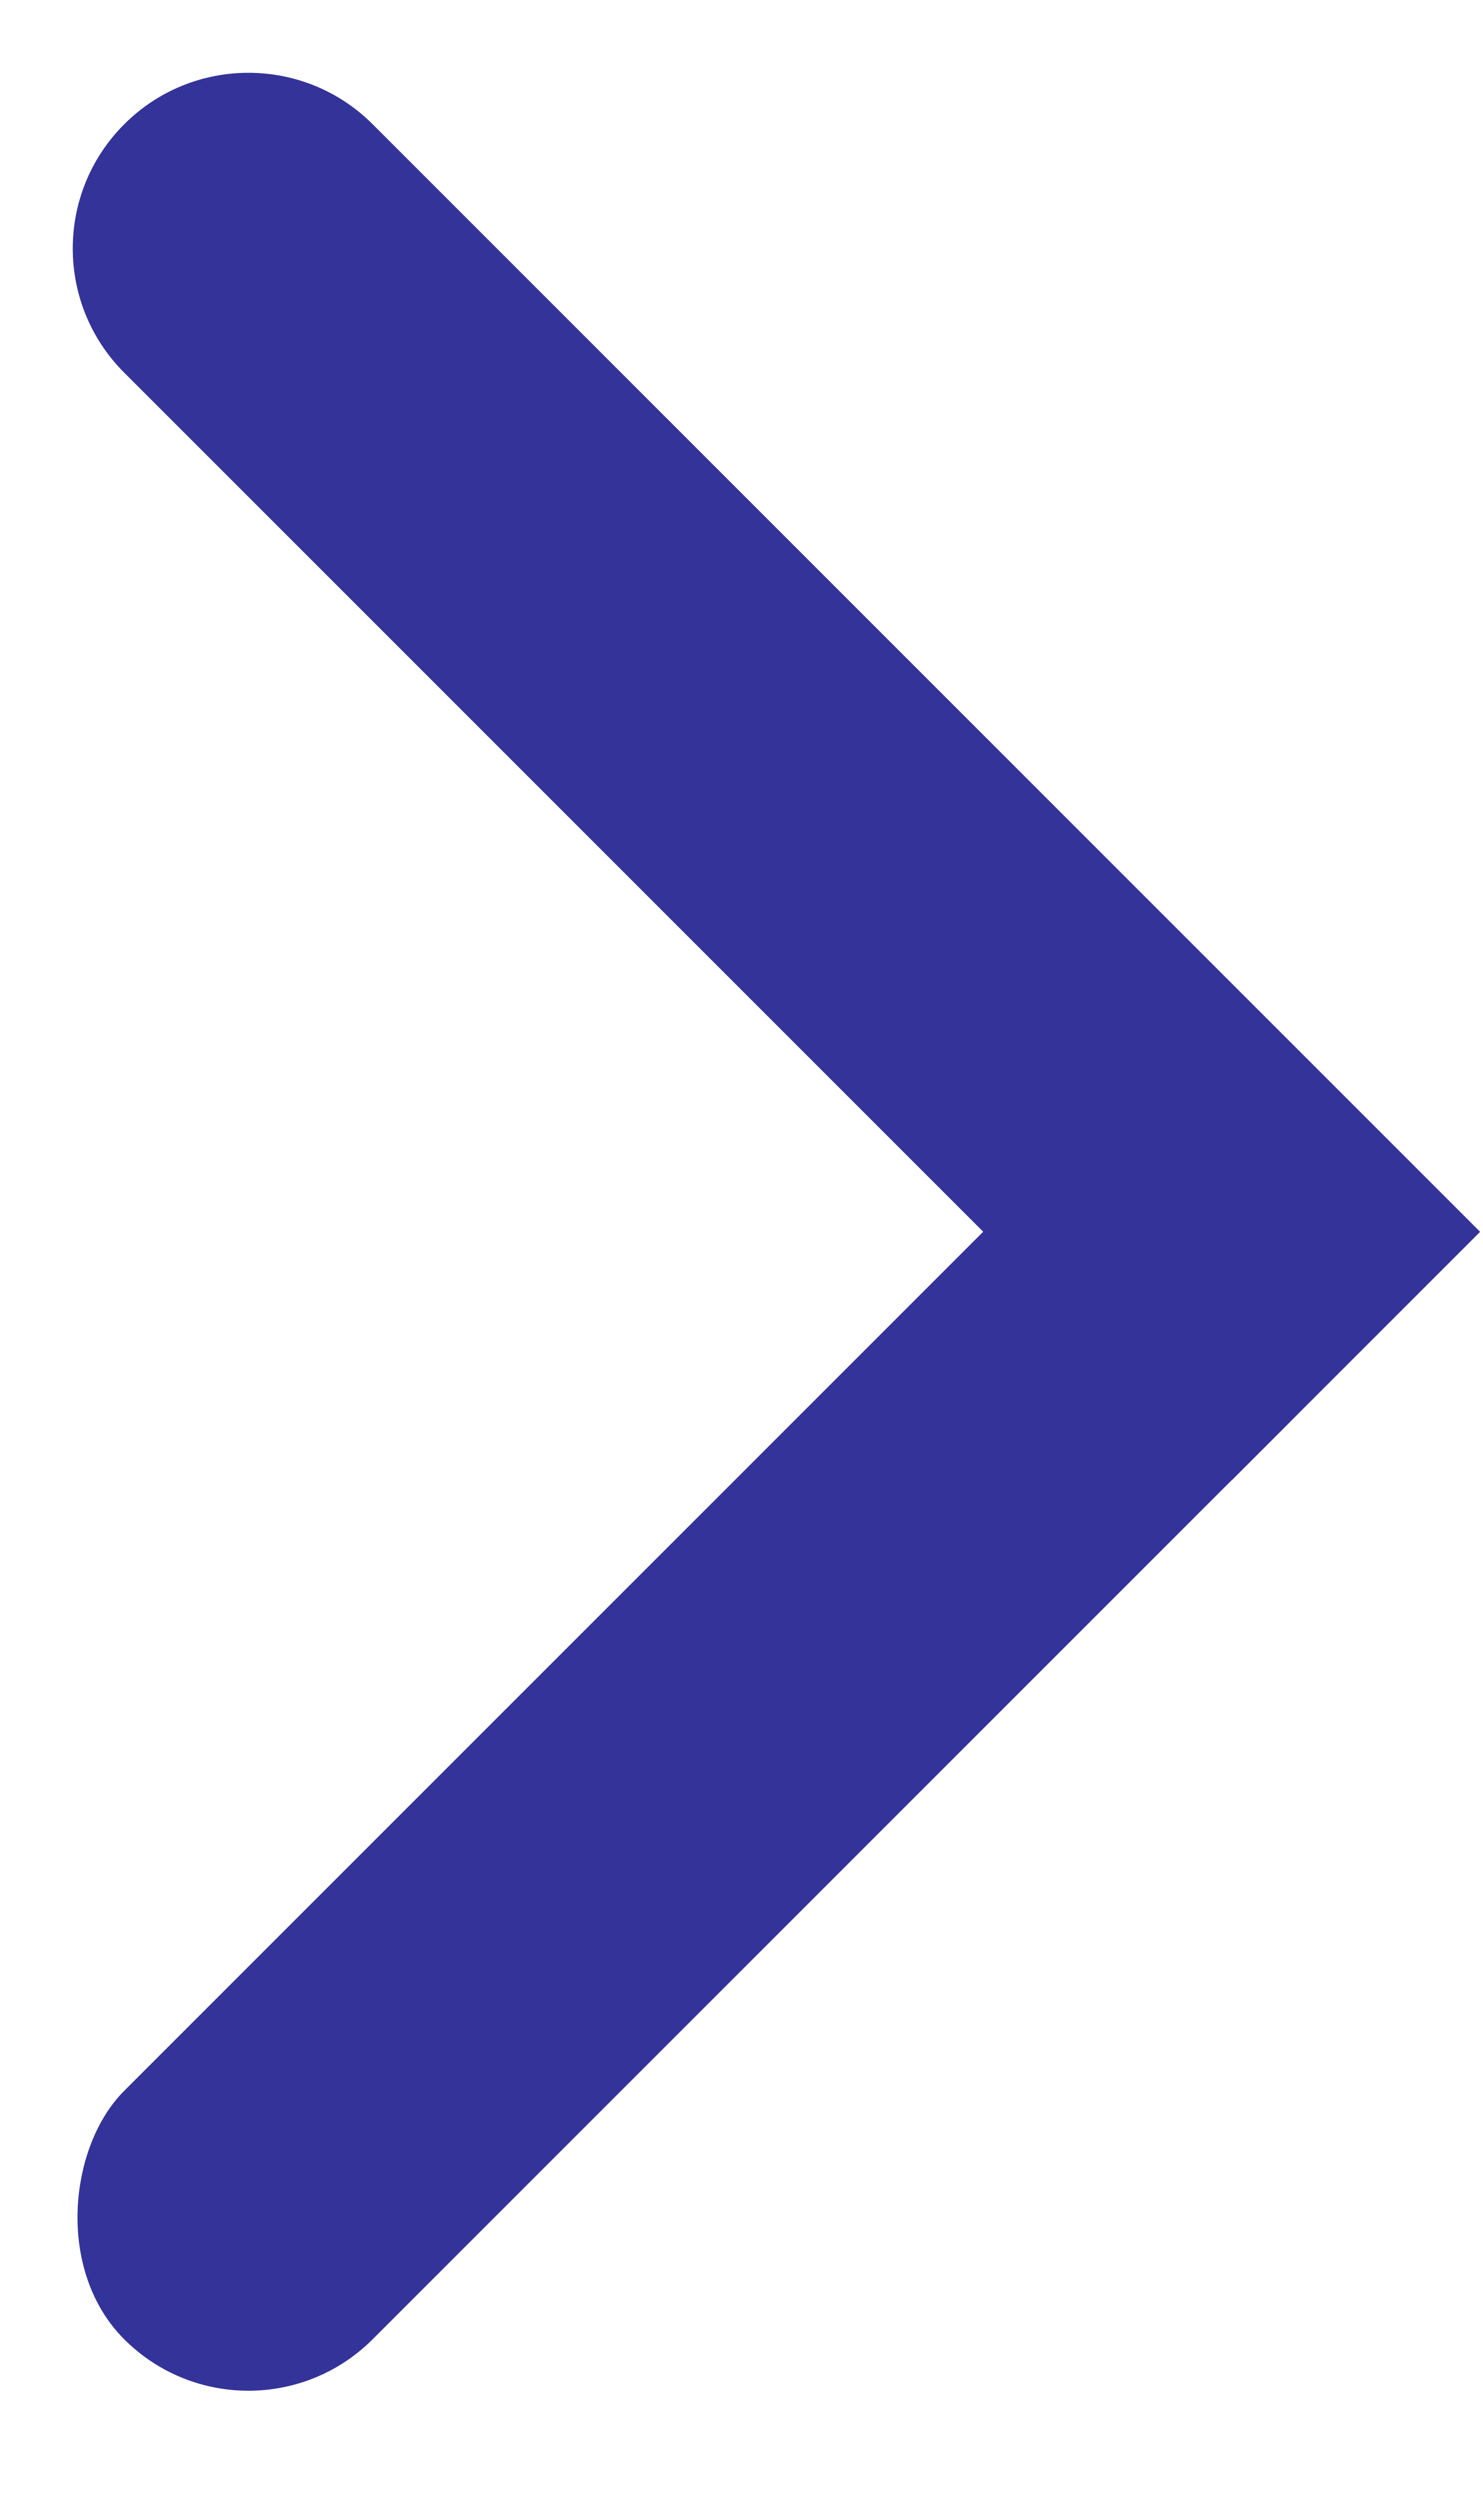
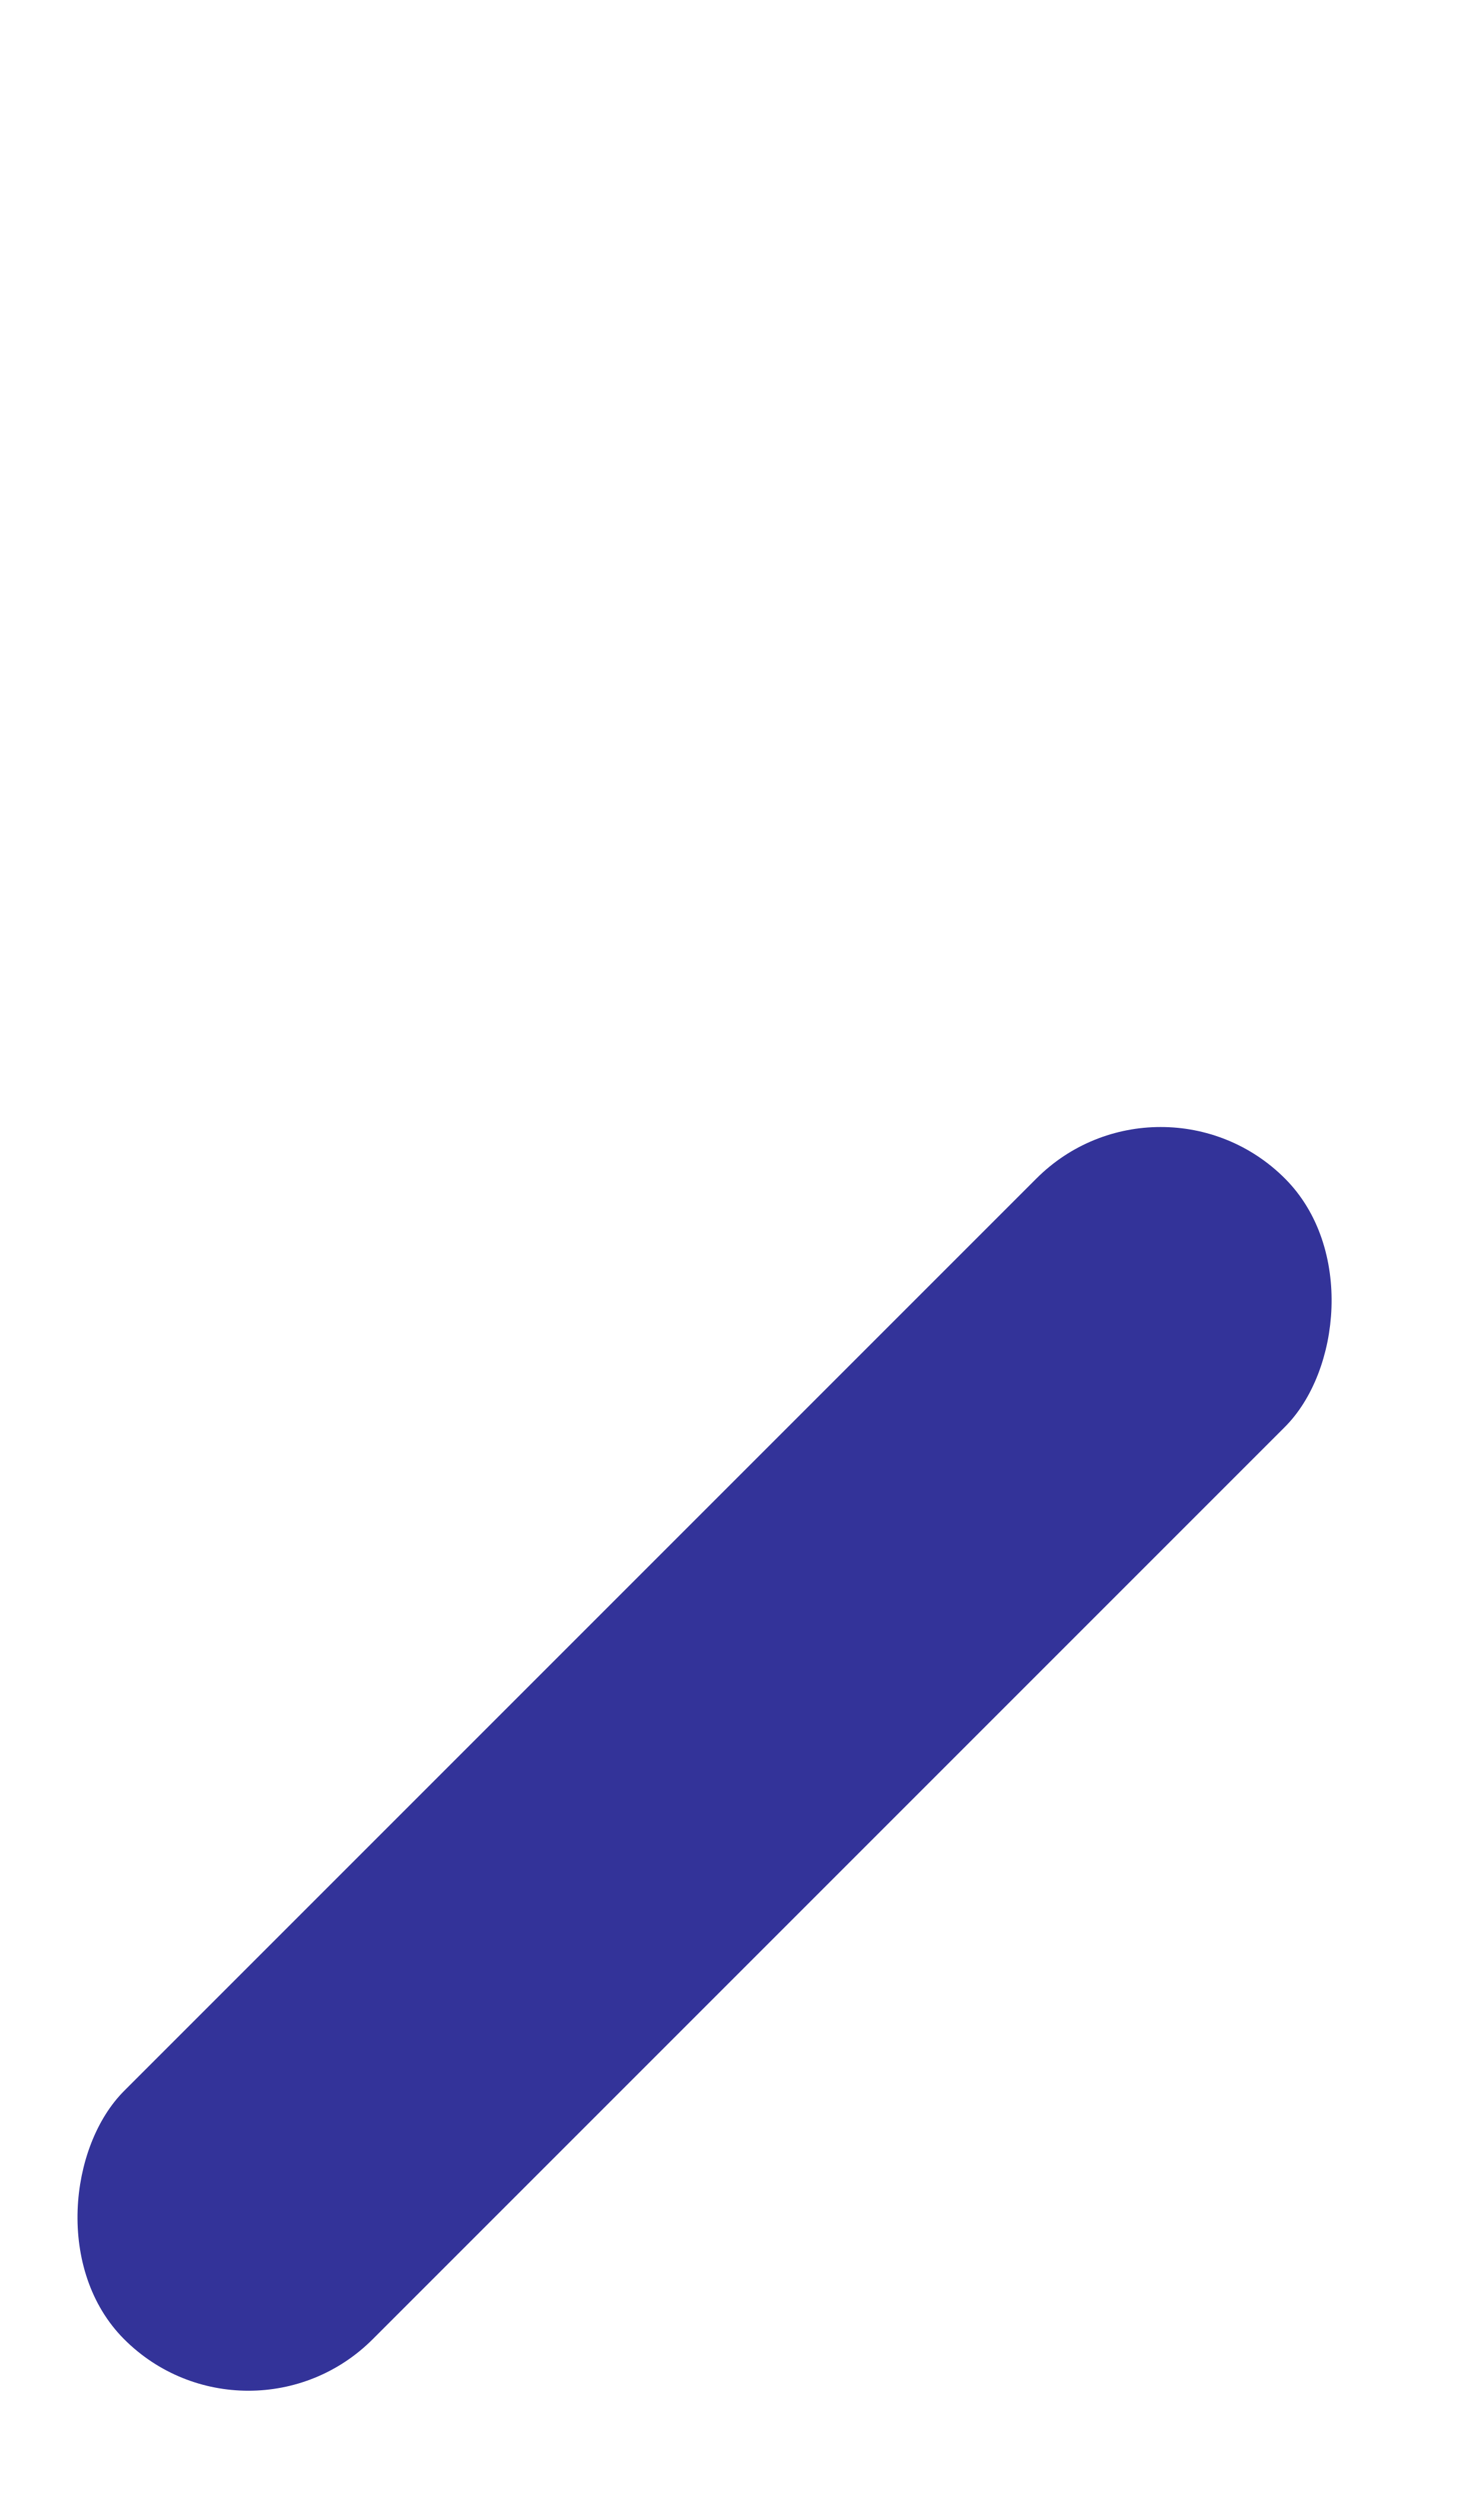
<svg xmlns="http://www.w3.org/2000/svg" width="35" height="59" viewBox="0 0 35 59" fill="none">
  <rect x="5.863" y="58.135" width="8.292" height="38.74" rx="4.146" transform="rotate(-135 5.863 58.135)" fill="#333399" />
-   <path d="M8.795 2.932C7.176 1.313 4.551 1.313 2.932 2.932C1.312 4.551 1.312 7.176 2.932 8.795L29.069 34.932L34.932 29.069L8.795 2.932Z" fill="#333399" />
</svg>